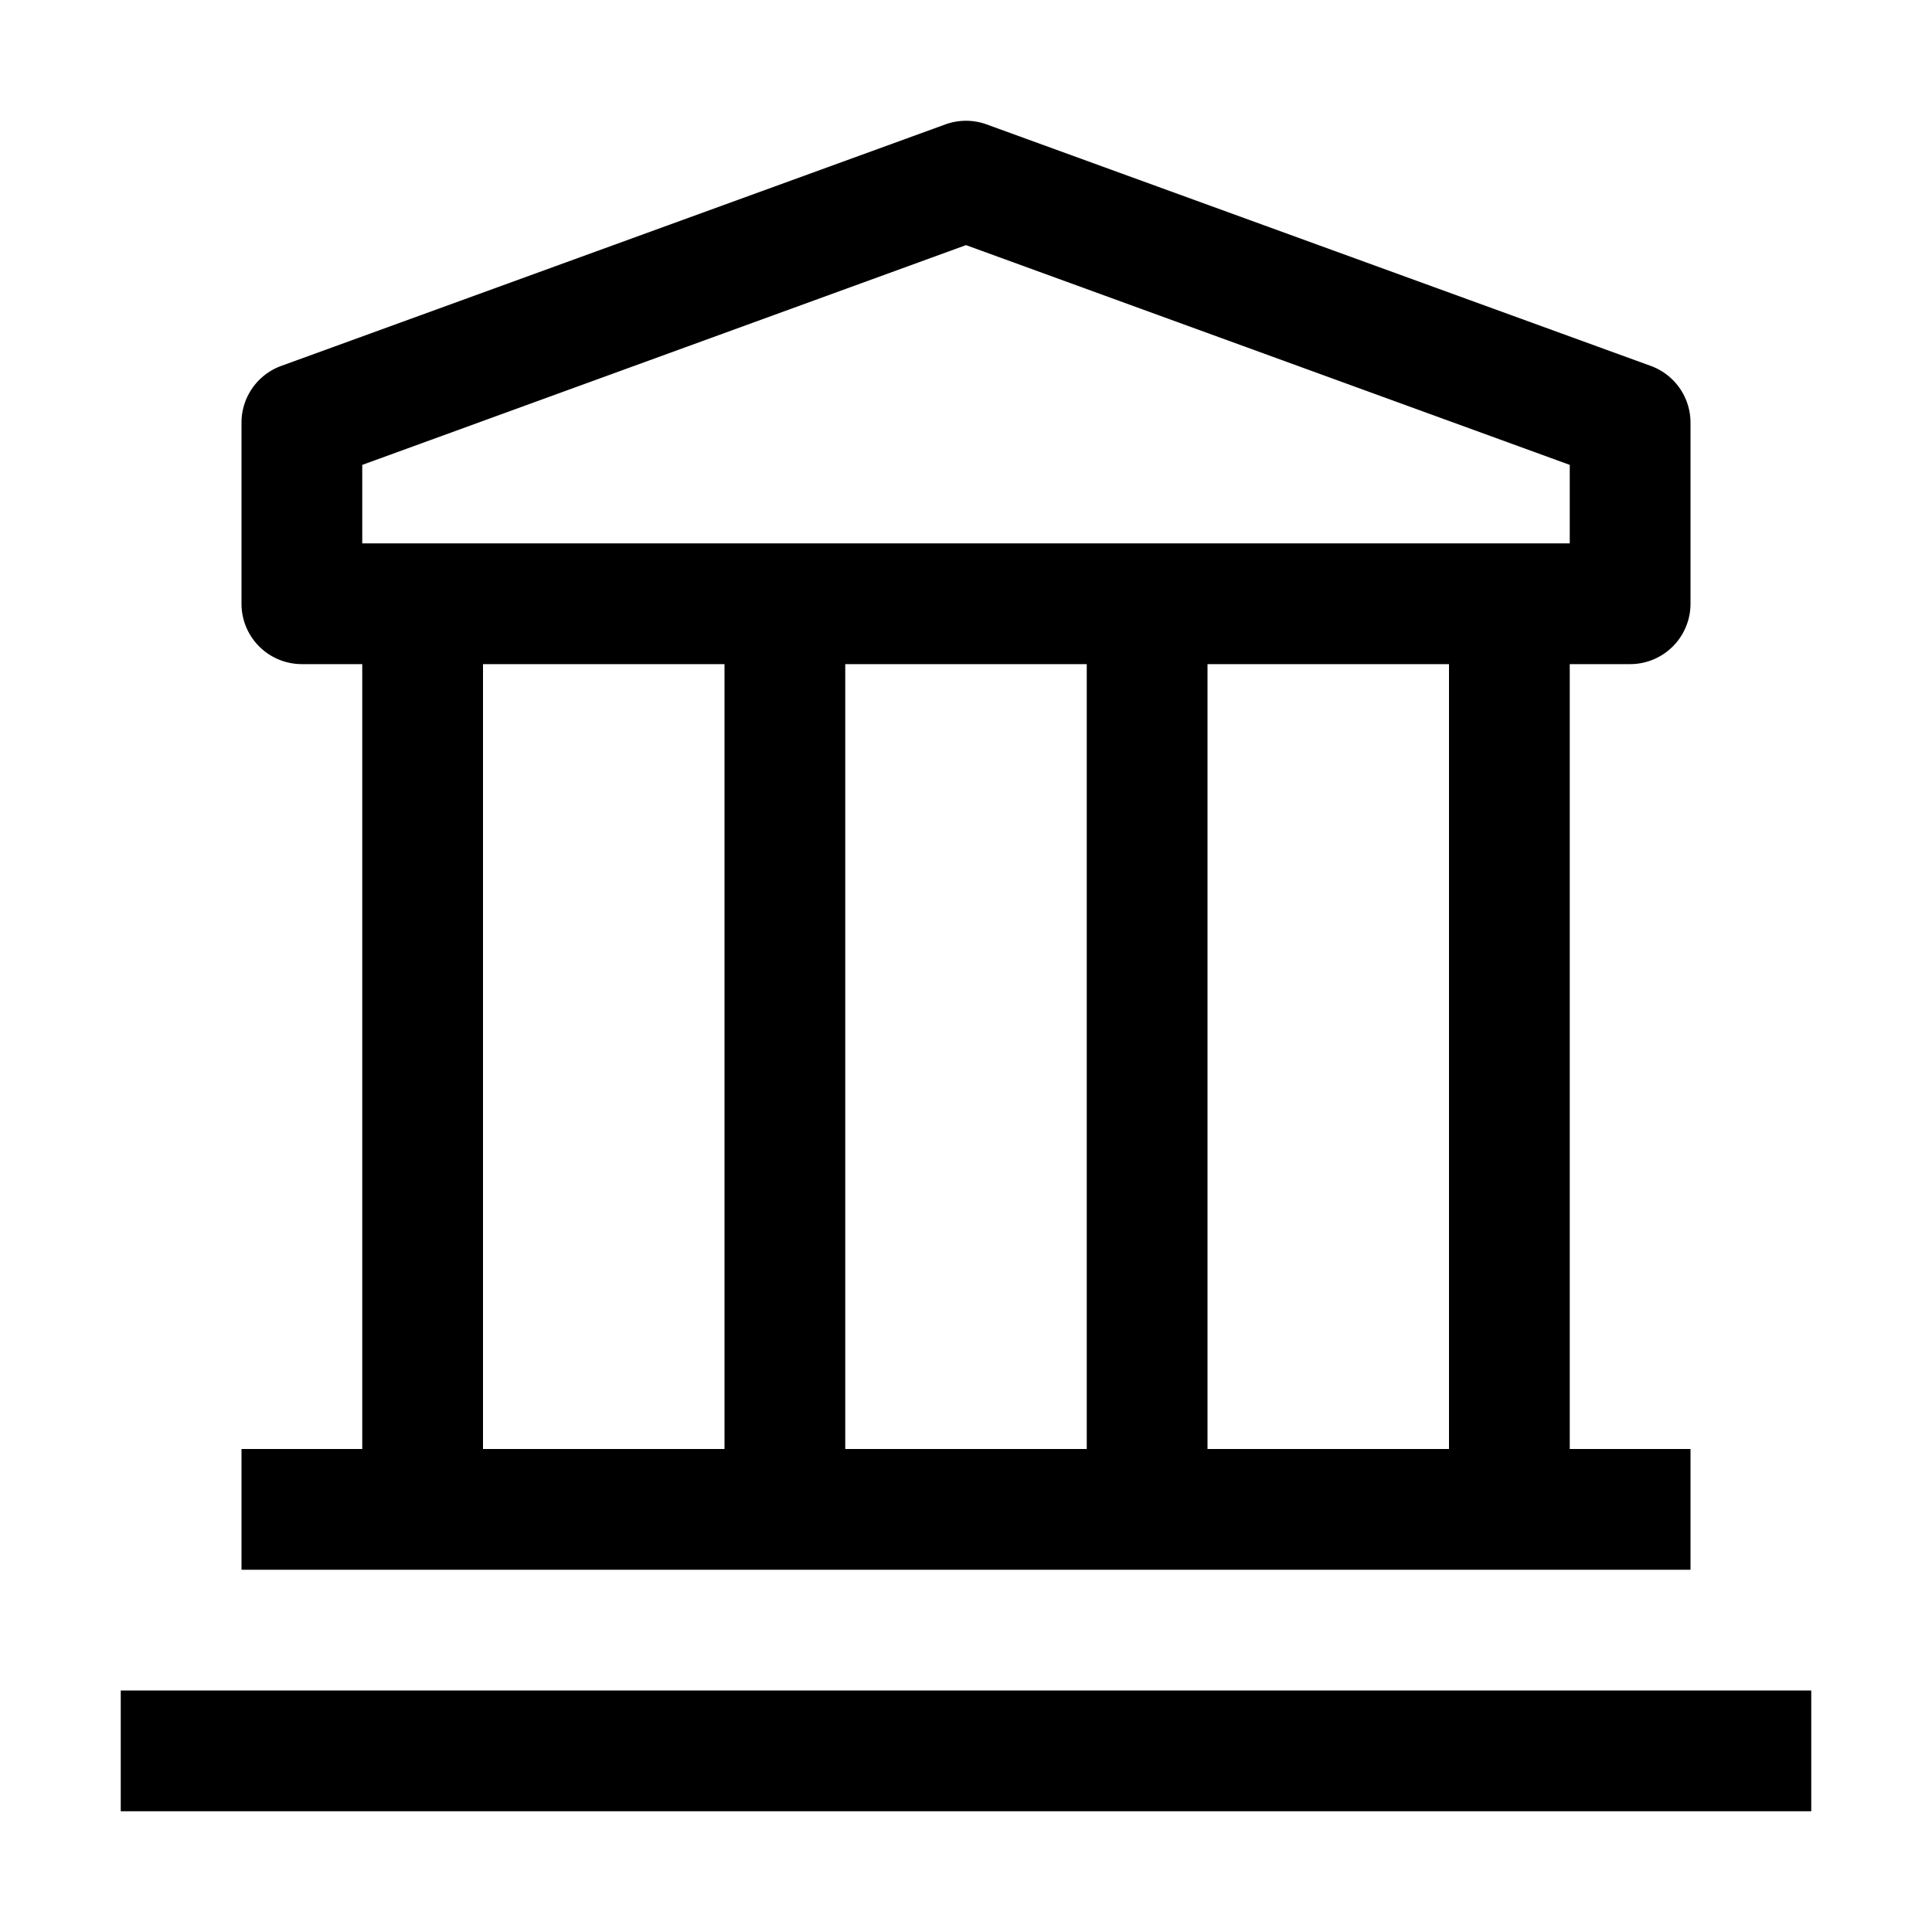
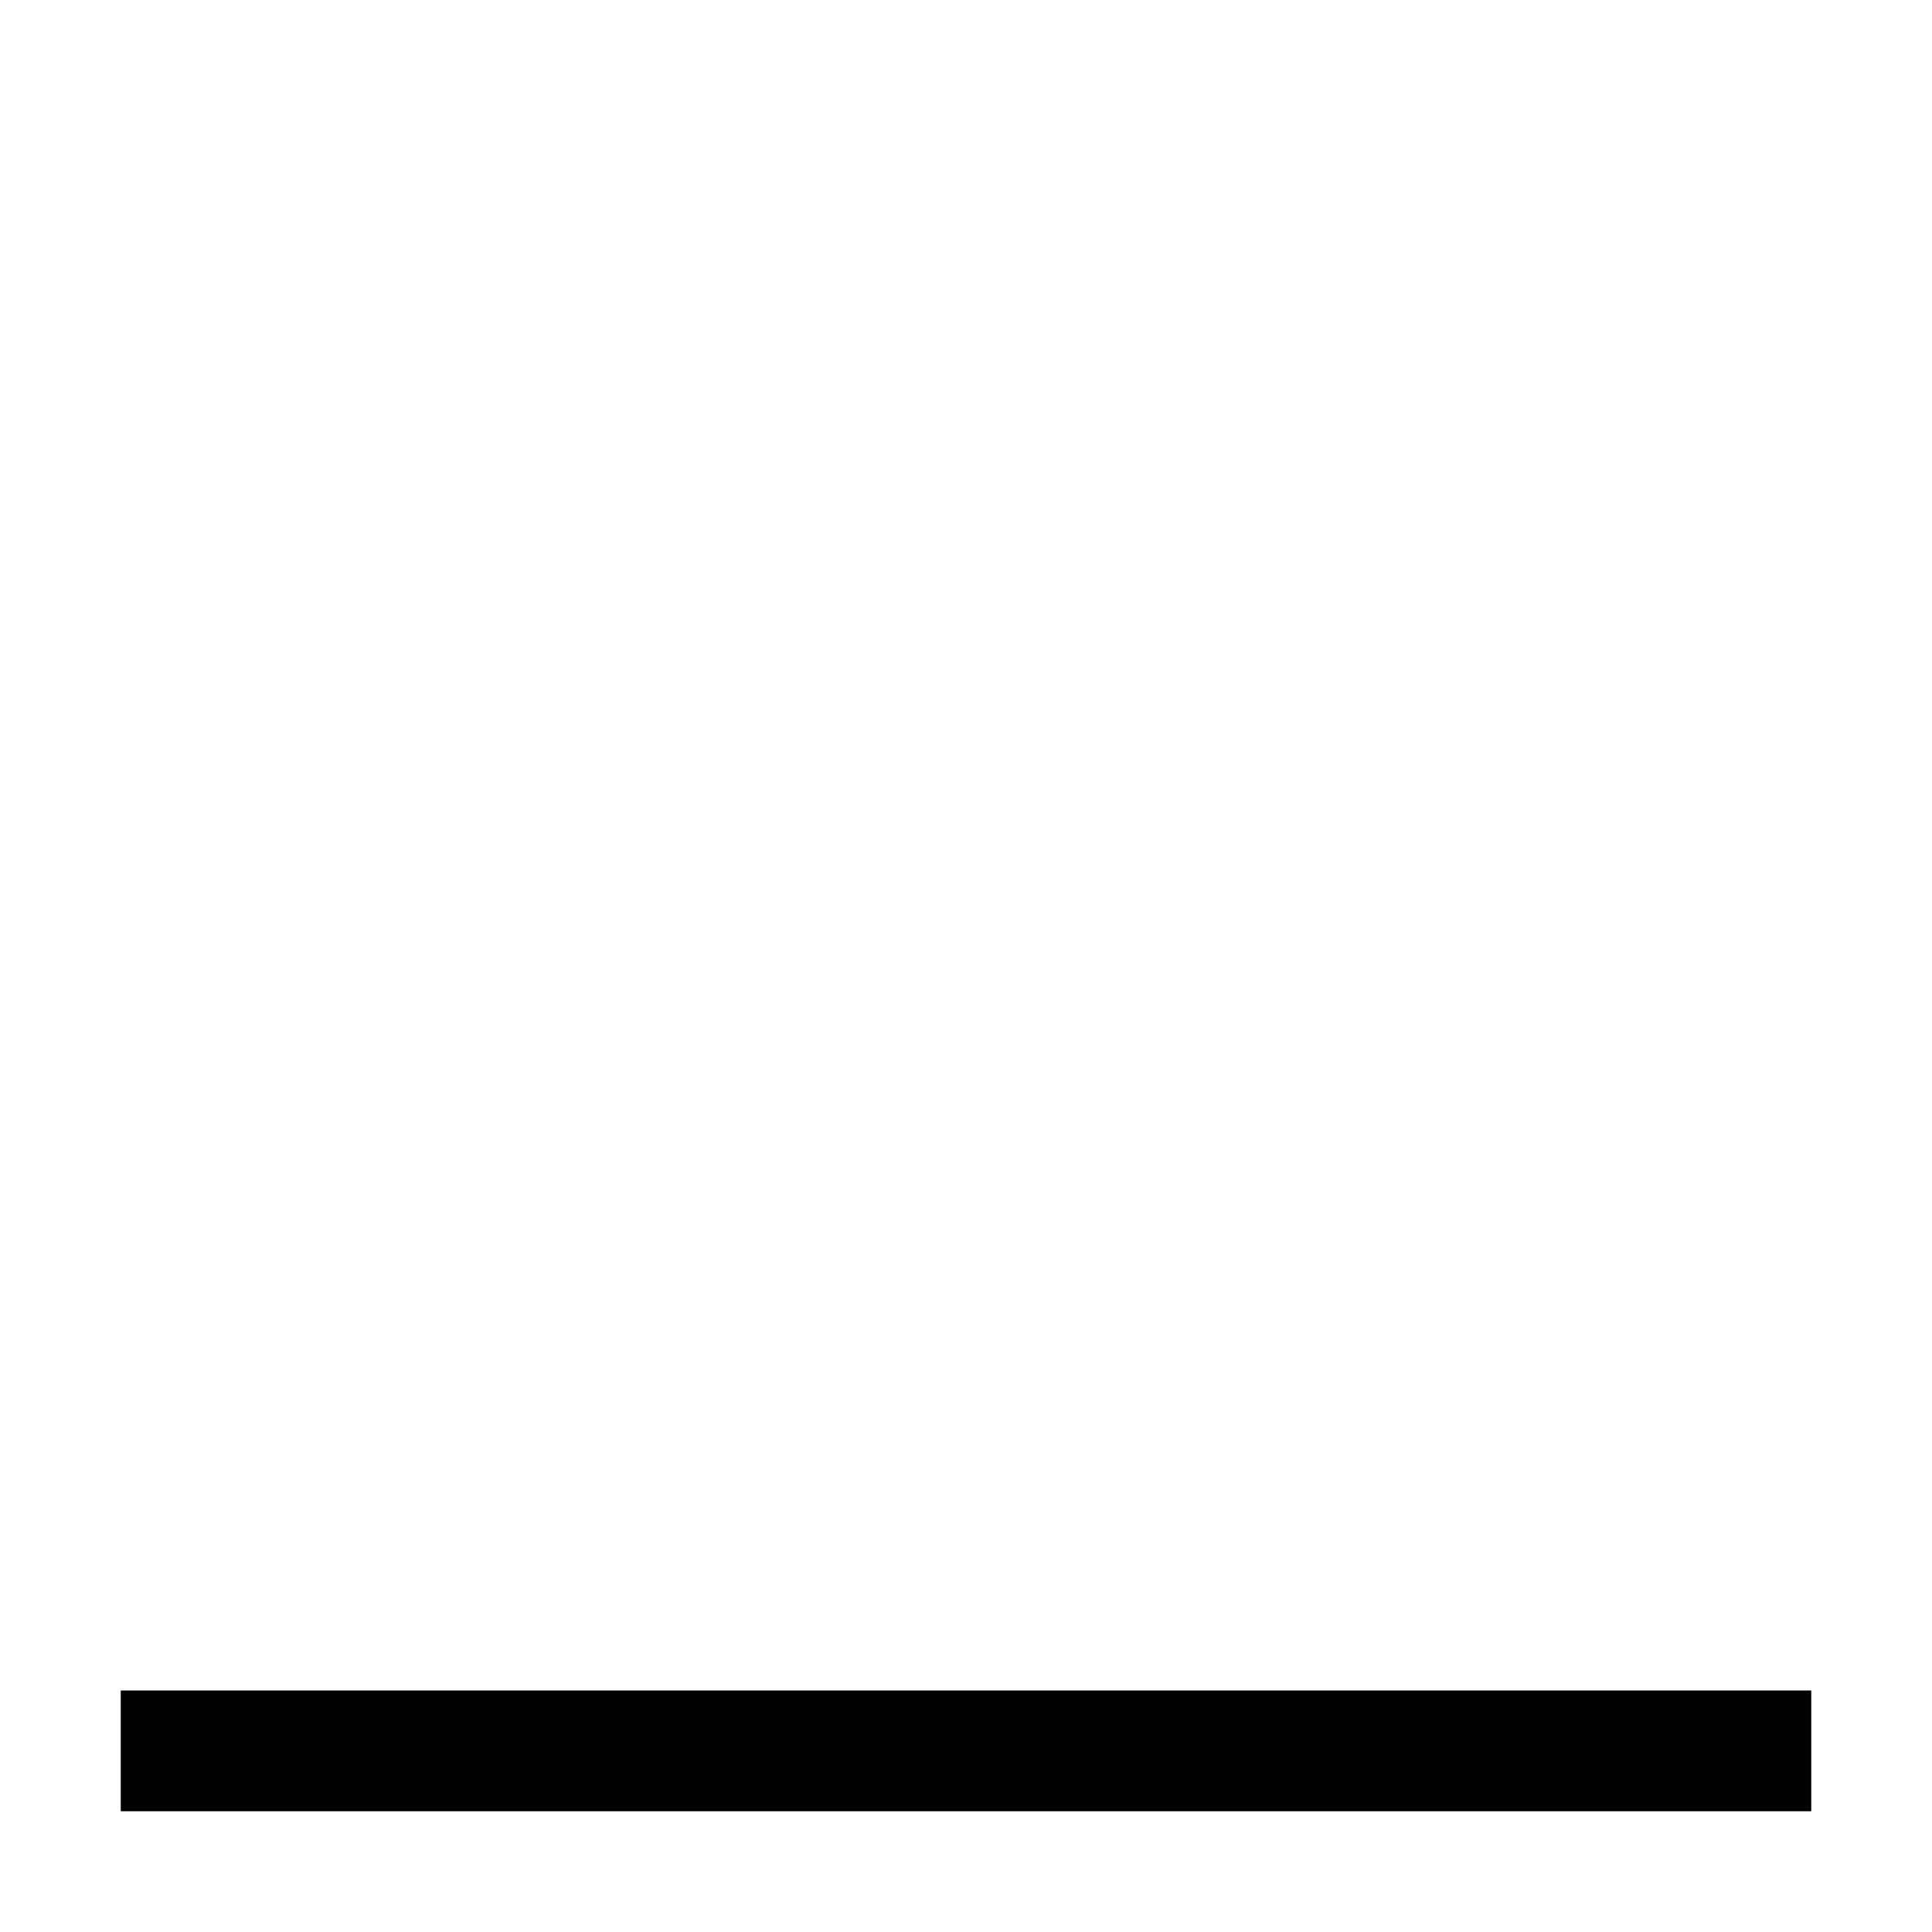
<svg xmlns="http://www.w3.org/2000/svg" id="icon" viewBox="0 0 32 32" height="800px" width="800px" fill="#000000">
  <defs>
    <style>.cls-1{fill:none;}</style>
  </defs>
  <title>finance</title>
  <rect height="2" width="28" y="28" x="2" />
-   <path transform="translate(0 0)" d="M27,11a1,1,0,0,0,1-1V7a1,1,0,0,0-.66-.94l-11-4a1,1,0,0,0-.68,0l-11,4A1,1,0,0,0,4,7v3a1,1,0,0,0,1,1H6V24H4v2H28V24H26V11ZM6,7.7,16,4.06,26,7.7V9H6ZM18,24H14V11h4ZM8,11h4V24H8ZM24,24H20V11h4Z" />
  <rect height="32" width="32" class="cls-1" data-name="&lt;Transparent Rectangle&gt;" id="_Transparent_Rectangle_" />
</svg>